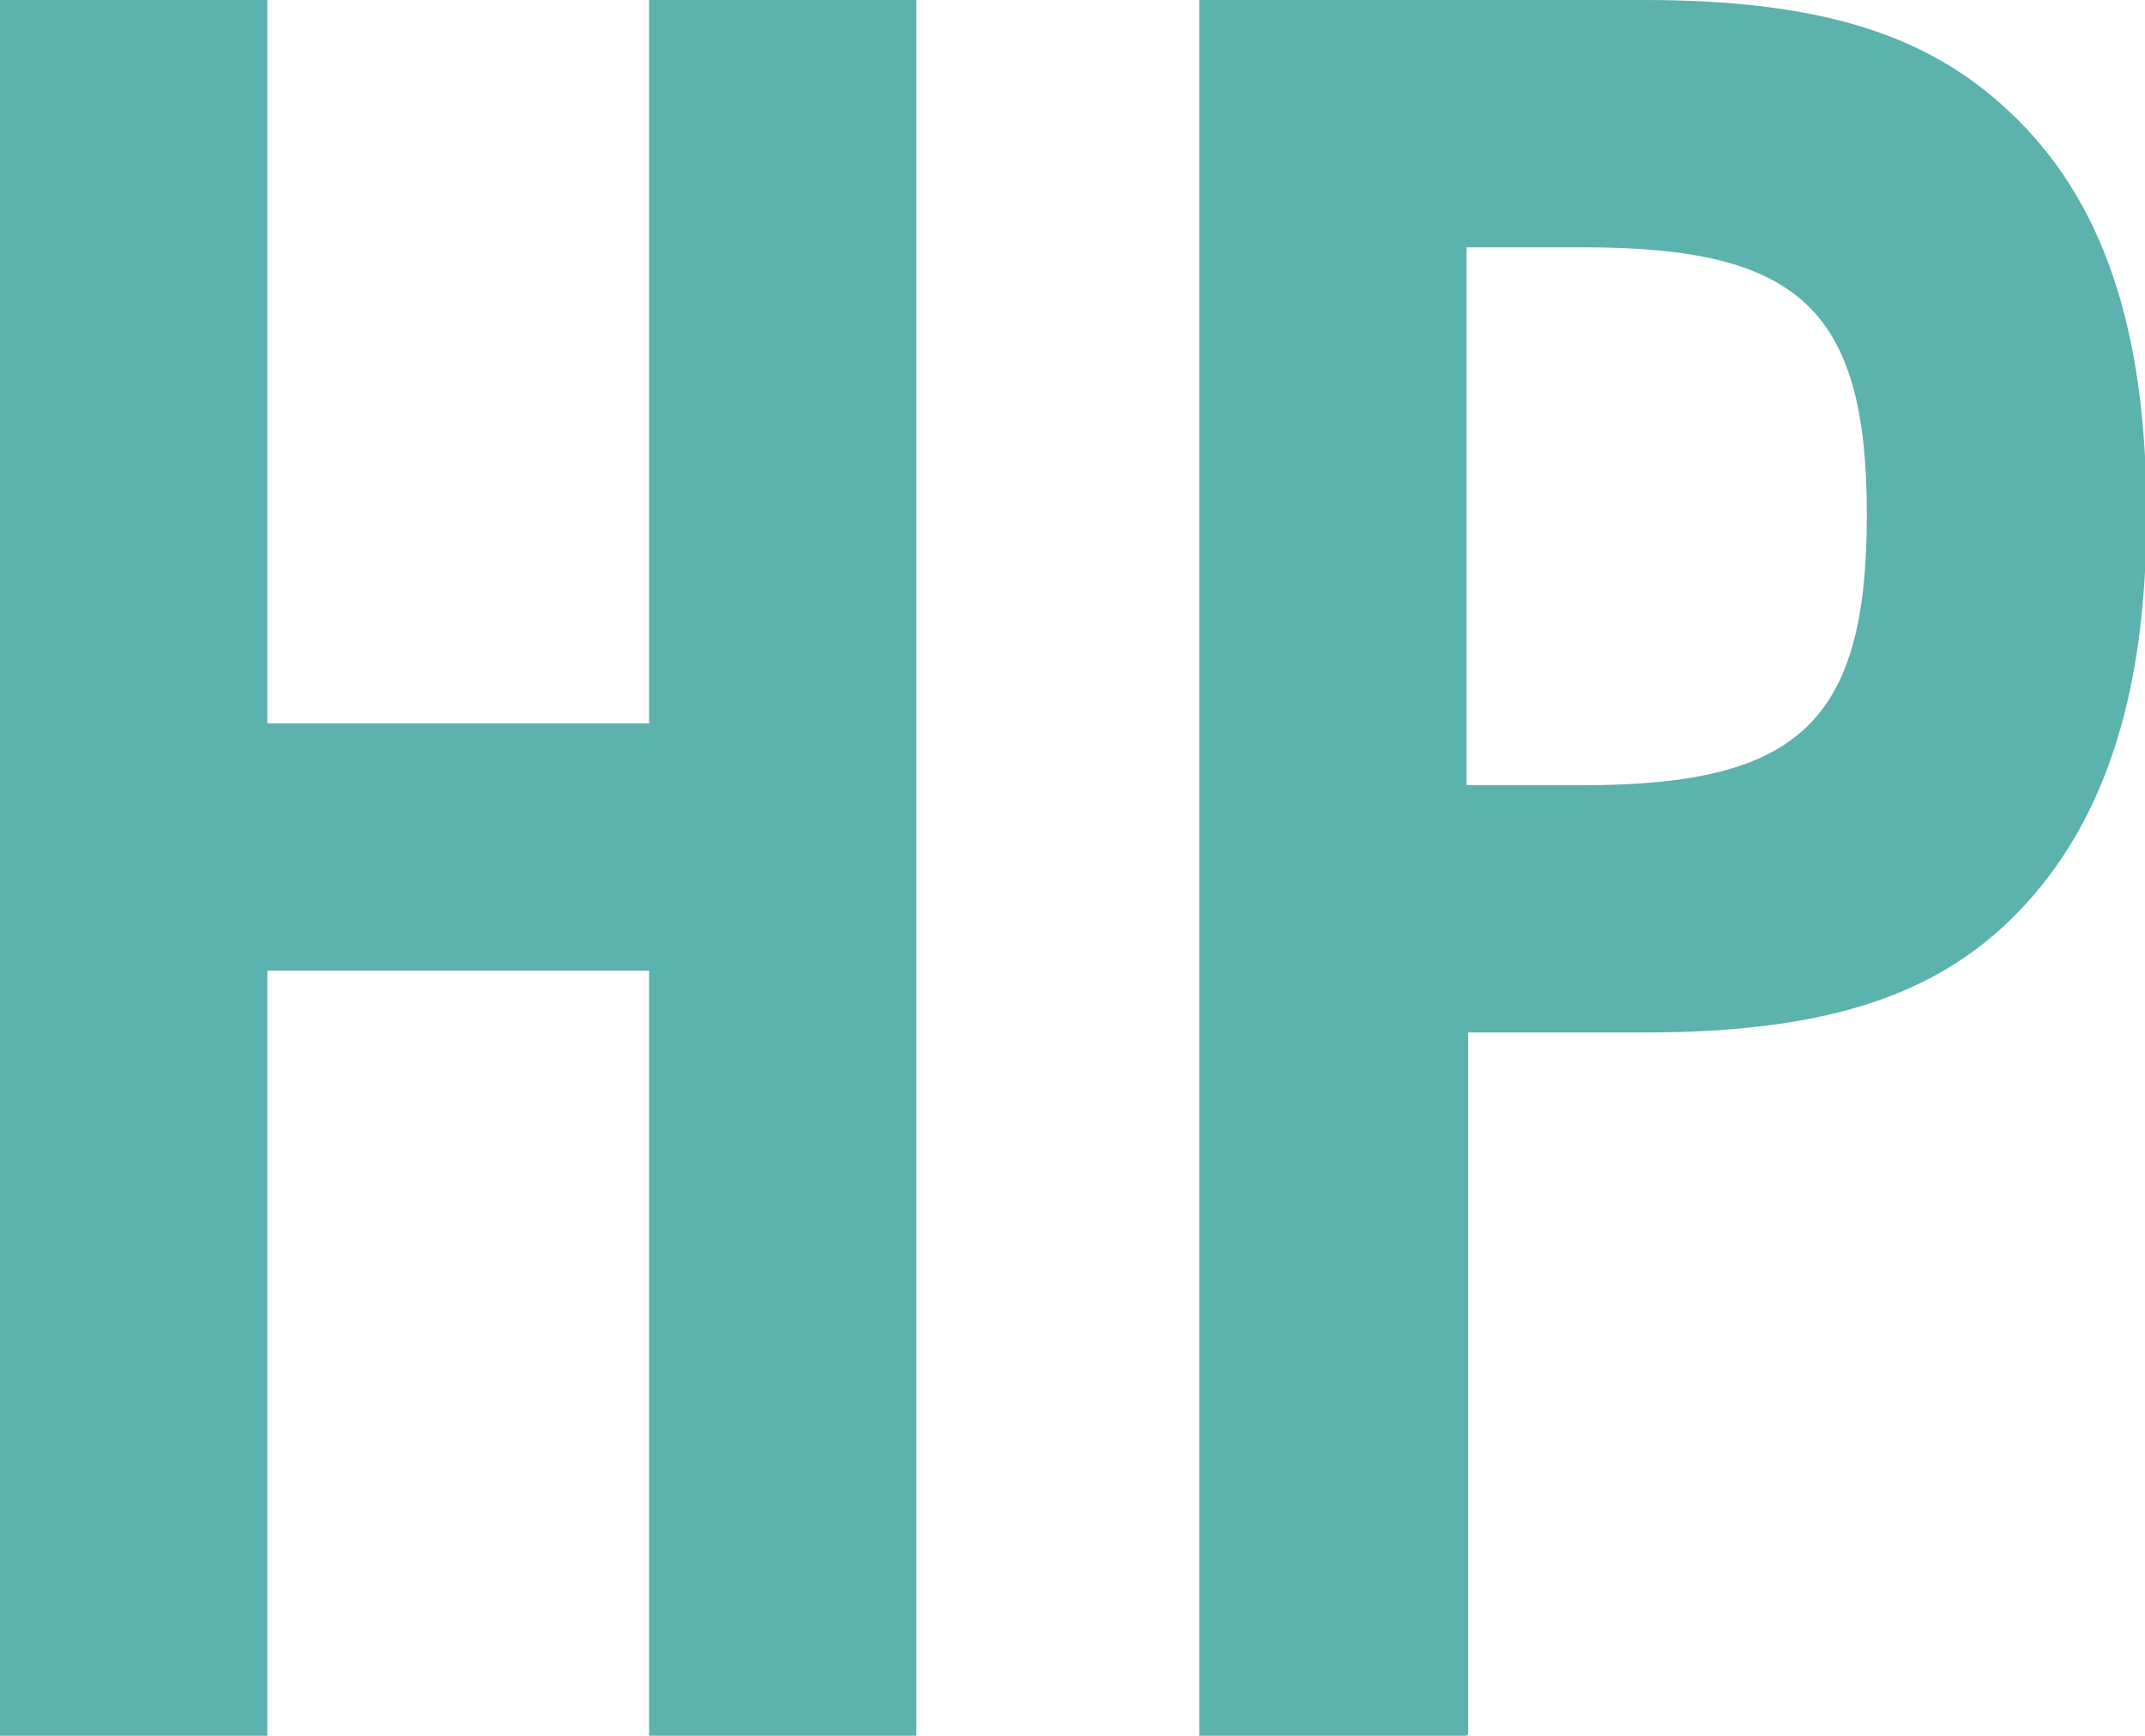
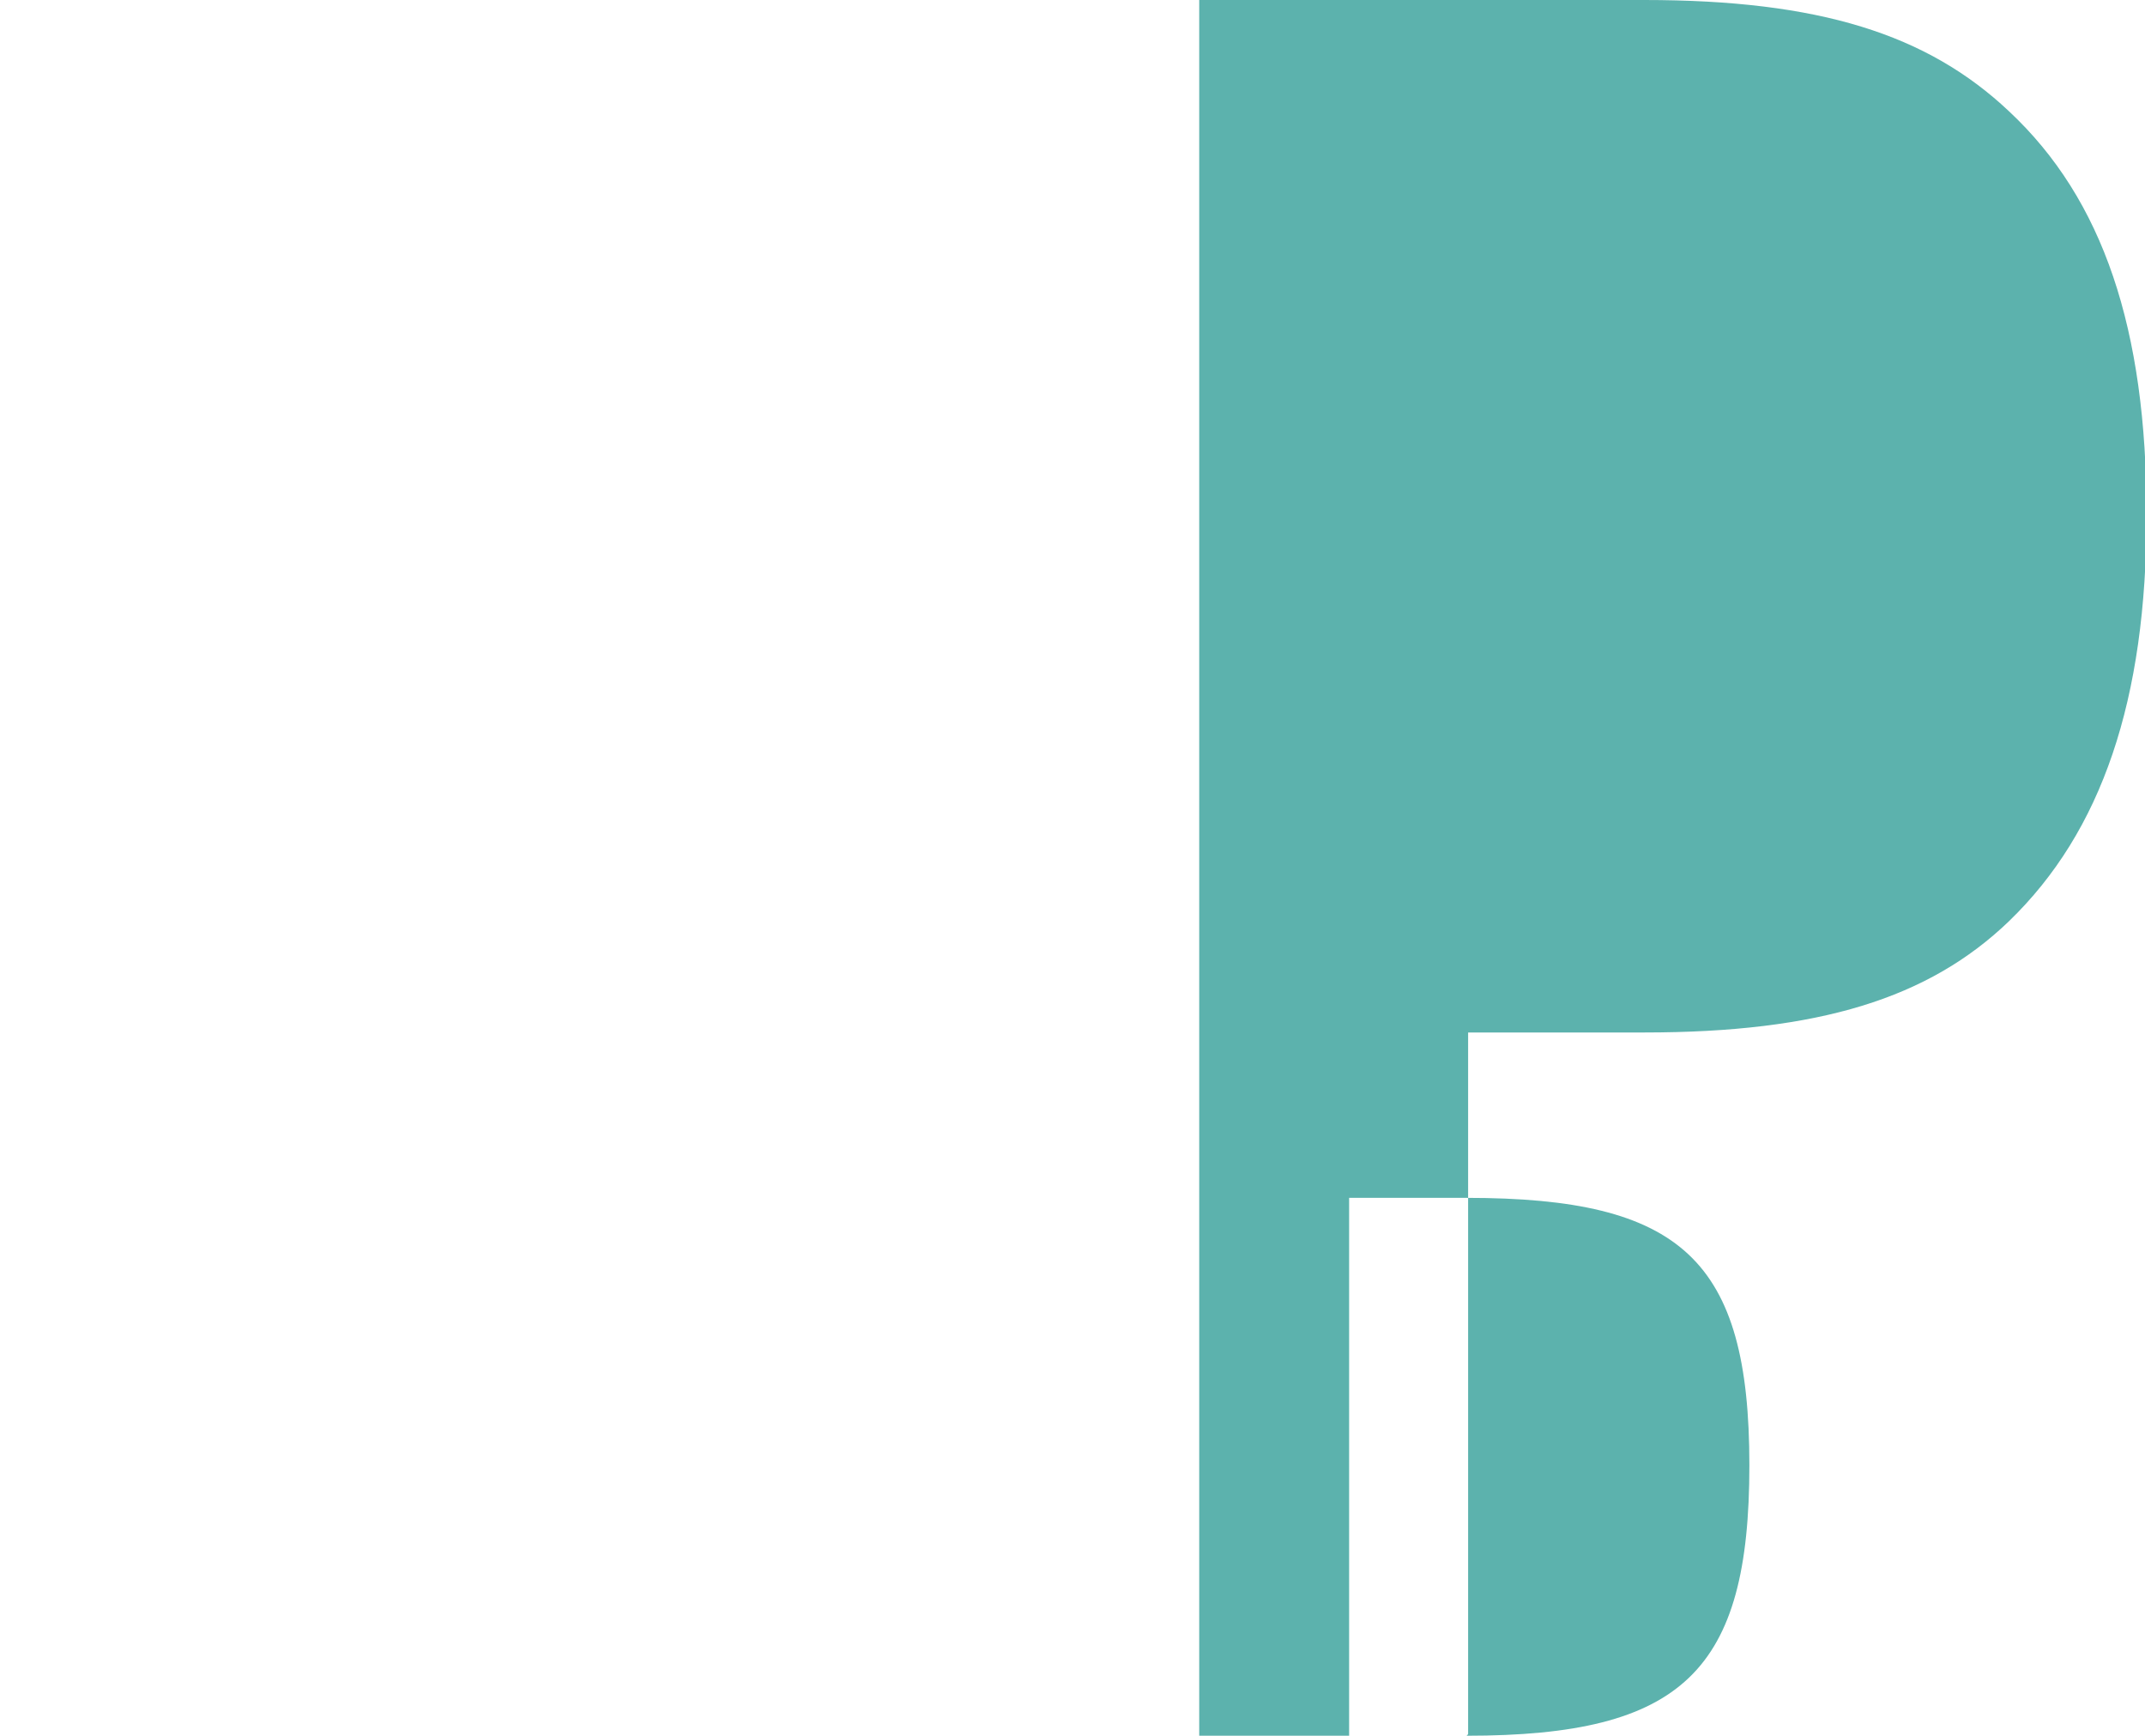
<svg xmlns="http://www.w3.org/2000/svg" id="_レイヤー_2" data-name="レイヤー 2" viewBox="0 0 13.88 11.23">
  <g id="text">
    <g>
-       <path d="M1.73,6.28v4.95H0V0h1.73v4.68h2.47V0h1.73v11.23h-1.73v-4.95H1.73Z" fill="#5cb2ad" />
-       <path d="M9.49,11.23h-1.73V0h2.88c1.13,0,1.83.22,2.36.72.61.57.89,1.41.89,2.61s-.29,2.05-.89,2.63c-.52.5-1.23.72-2.36.72h-1.14v4.54ZM10.25,5.08c1.4,0,1.83-.42,1.83-1.75s-.44-1.73-1.83-1.73h-.76v3.48h.76Z" fill="#5cb2ad" />
+       <path d="M9.49,11.23h-1.73V0h2.88c1.13,0,1.83.22,2.36.72.61.57.89,1.41.89,2.61s-.29,2.05-.89,2.63c-.52.5-1.23.72-2.36.72h-1.14v4.54Zc1.4,0,1.83-.42,1.83-1.75s-.44-1.73-1.83-1.73h-.76v3.48h.76Z" fill="#5cb2ad" />
    </g>
  </g>
</svg>